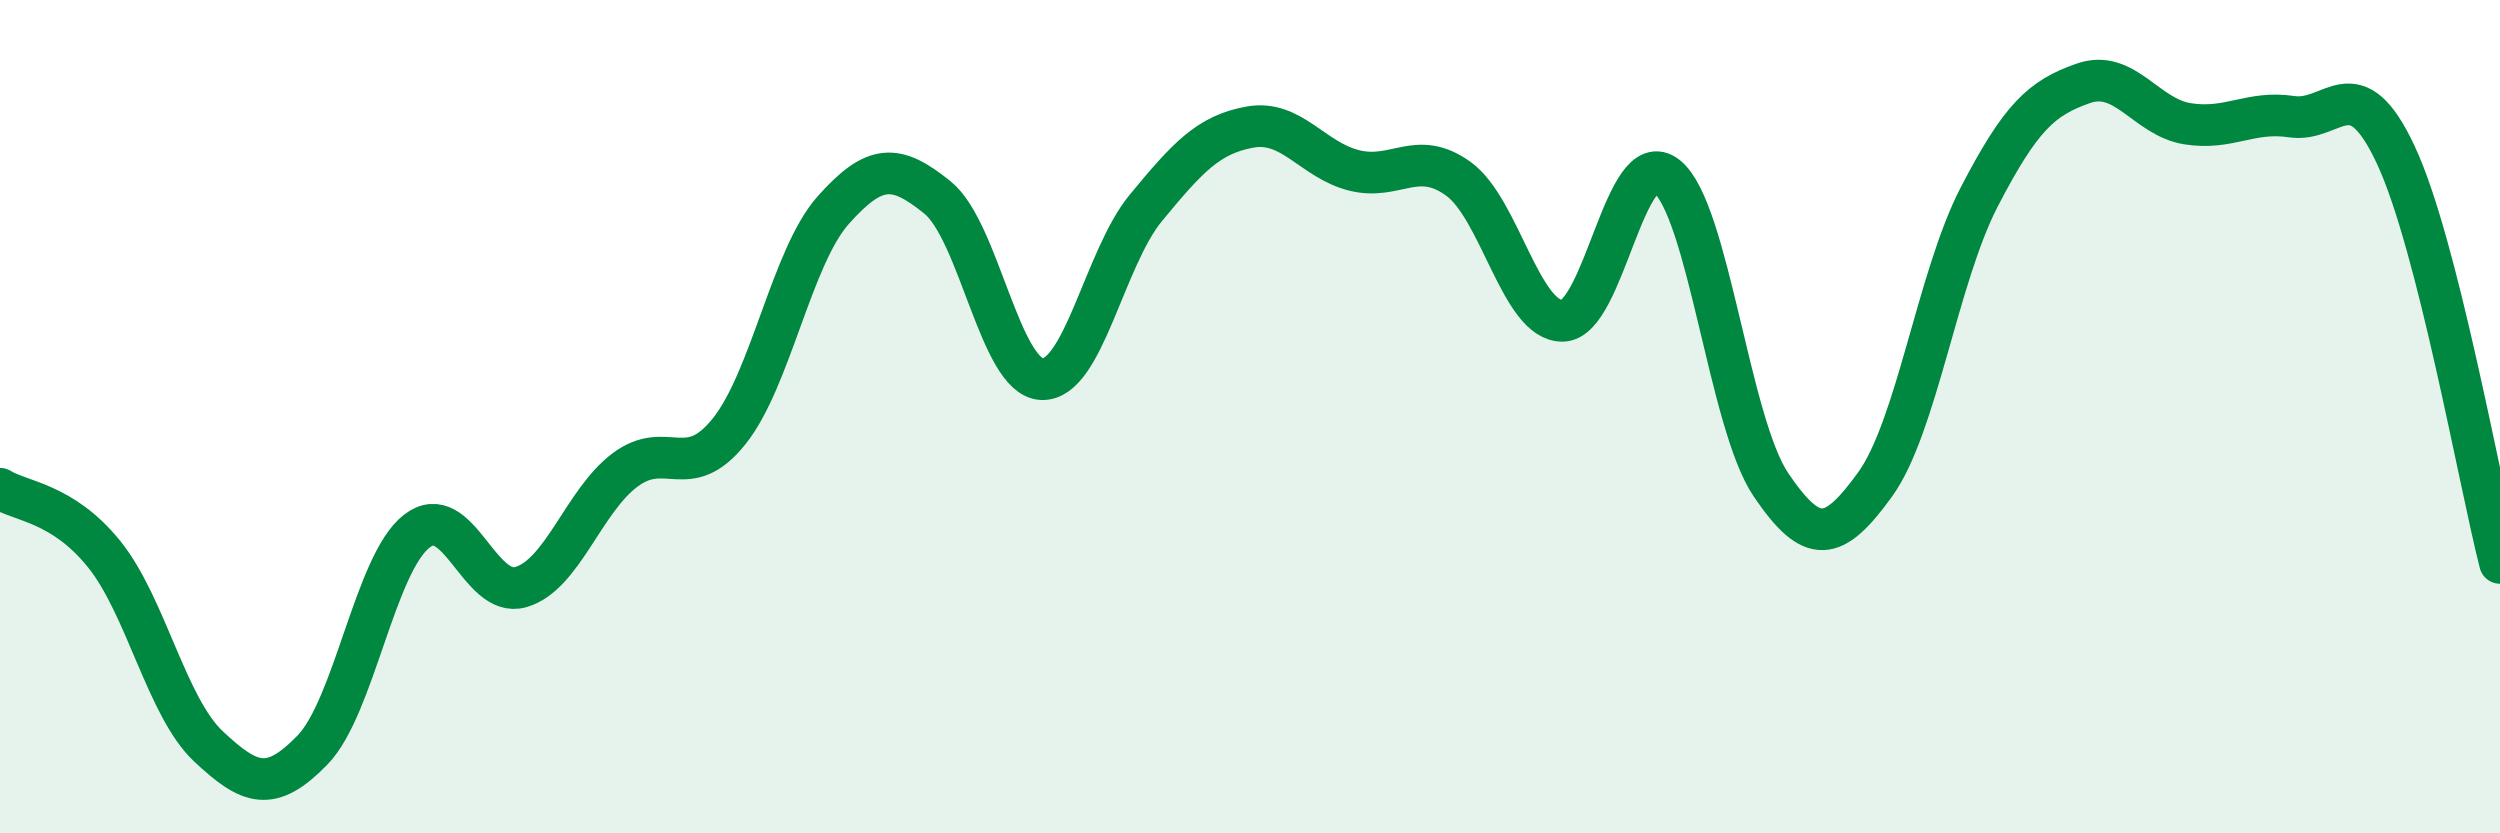
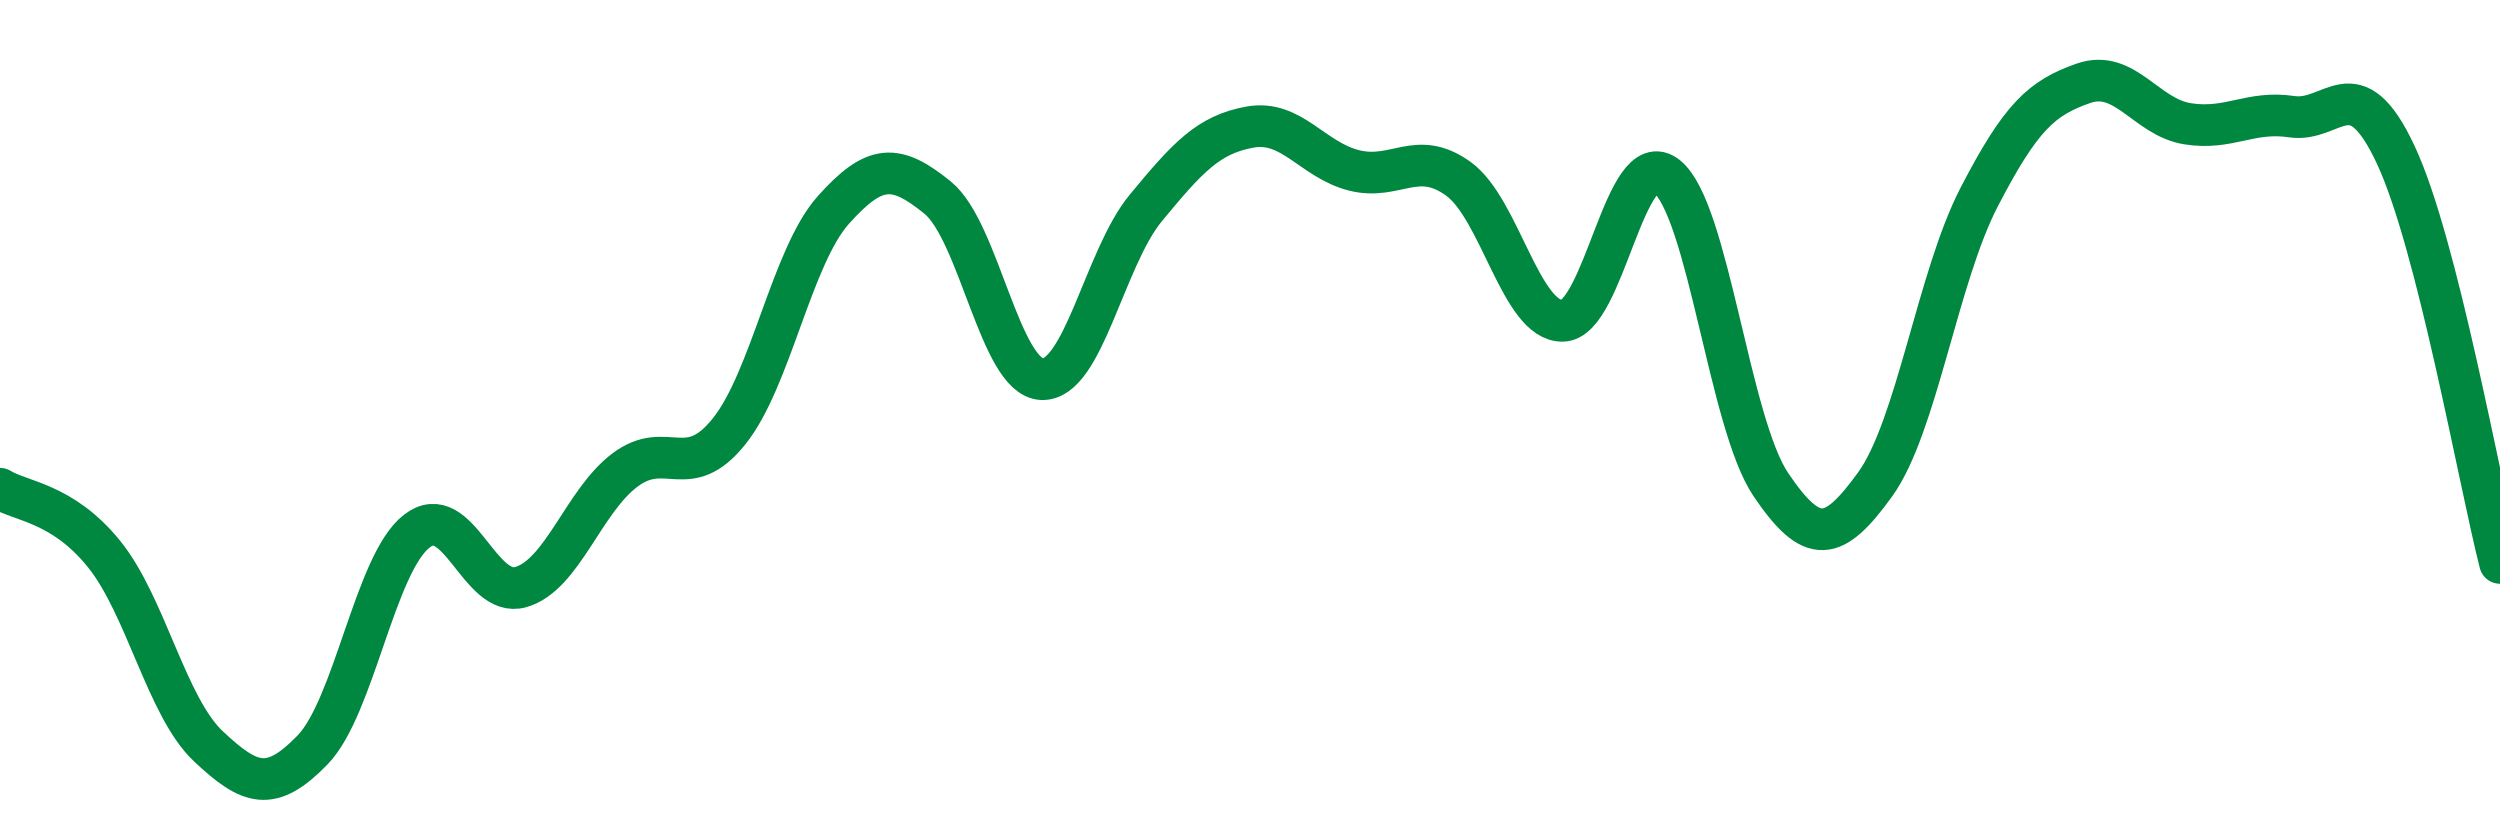
<svg xmlns="http://www.w3.org/2000/svg" width="60" height="20" viewBox="0 0 60 20">
-   <path d="M 0,11.73 C 0.5,12.04 1.5,12.06 2.5,13.3 C 3.5,14.54 4,16.97 5,17.91 C 6,18.85 6.5,19.03 7.5,18 C 8.5,16.97 9,13.53 10,12.75 C 11,11.97 11.5,14.38 12.5,14.09 C 13.5,13.8 14,12.03 15,11.28 C 16,10.53 16.5,11.6 17.5,10.35 C 18.5,9.1 19,6.16 20,5.04 C 21,3.92 21.5,3.93 22.5,4.74 C 23.5,5.55 24,9.05 25,9.1 C 26,9.15 26.5,6.2 27.5,4.99 C 28.5,3.78 29,3.23 30,3.05 C 31,2.87 31.5,3.84 32.5,4.09 C 33.5,4.34 34,3.57 35,4.29 C 36,5.01 36.5,7.71 37.5,7.7 C 38.5,7.69 39,3.44 40,4.23 C 41,5.02 41.5,10.15 42.5,11.63 C 43.5,13.11 44,13.01 45,11.63 C 46,10.25 46.5,6.66 47.5,4.73 C 48.5,2.8 49,2.35 50,2 C 51,1.65 51.5,2.81 52.5,2.97 C 53.5,3.13 54,2.65 55,2.8 C 56,2.95 56.5,1.58 57.5,3.72 C 58.5,5.86 59.5,11.55 60,13.51L60 20L0 20Z" fill="#008740" opacity="0.1" stroke-linecap="round" stroke-linejoin="round" />
  <path d="M 0,11.73 C 0.5,12.04 1.5,12.06 2.5,13.3 C 3.5,14.54 4,16.97 5,17.91 C 6,18.85 6.5,19.03 7.5,18 C 8.5,16.97 9,13.53 10,12.75 C 11,11.97 11.5,14.38 12.5,14.09 C 13.5,13.8 14,12.03 15,11.28 C 16,10.53 16.5,11.6 17.5,10.35 C 18.5,9.1 19,6.16 20,5.04 C 21,3.92 21.5,3.93 22.5,4.74 C 23.5,5.55 24,9.05 25,9.1 C 26,9.15 26.5,6.2 27.5,4.99 C 28.5,3.78 29,3.23 30,3.05 C 31,2.87 31.5,3.84 32.5,4.09 C 33.5,4.34 34,3.57 35,4.29 C 36,5.01 36.5,7.71 37.5,7.7 C 38.5,7.69 39,3.44 40,4.23 C 41,5.02 41.5,10.15 42.5,11.63 C 43.5,13.11 44,13.01 45,11.63 C 46,10.25 46.5,6.66 47.5,4.73 C 48.5,2.8 49,2.35 50,2 C 51,1.65 51.5,2.81 52.5,2.97 C 53.5,3.13 54,2.65 55,2.8 C 56,2.95 56.5,1.58 57.5,3.72 C 58.5,5.86 59.5,11.55 60,13.51" stroke="#008740" stroke-width="1" fill="none" stroke-linecap="round" stroke-linejoin="round" />
</svg>